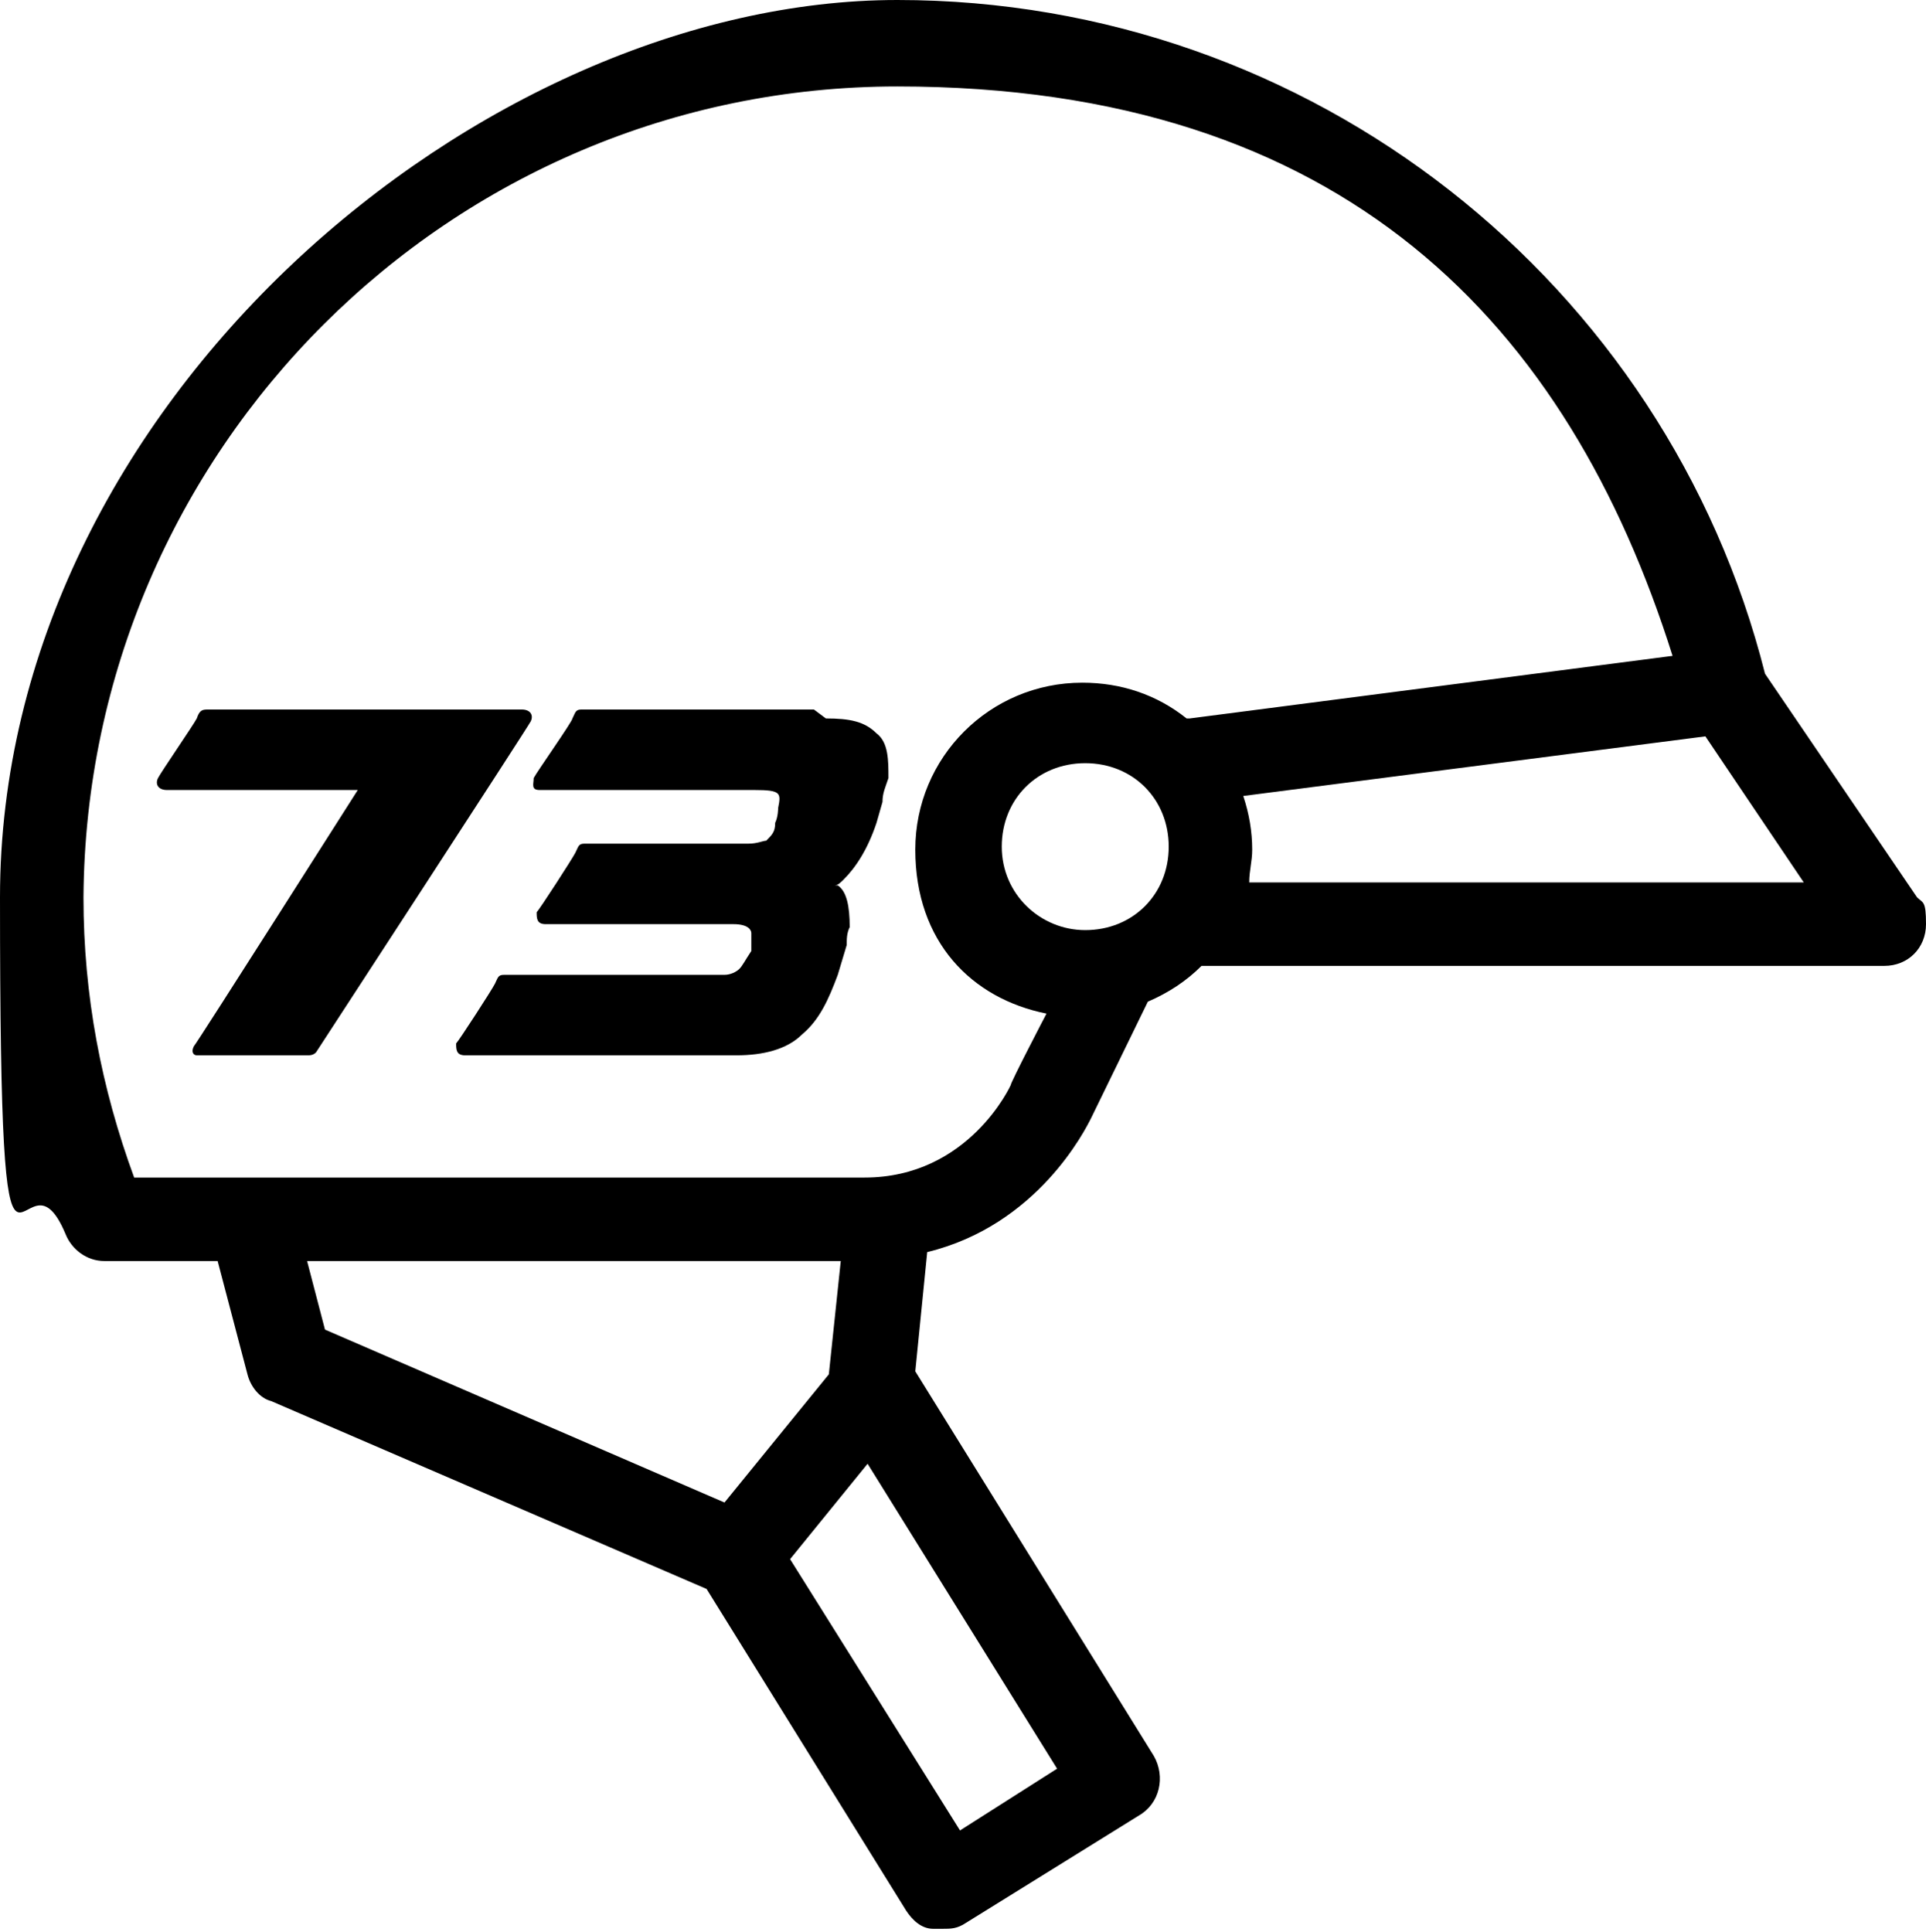
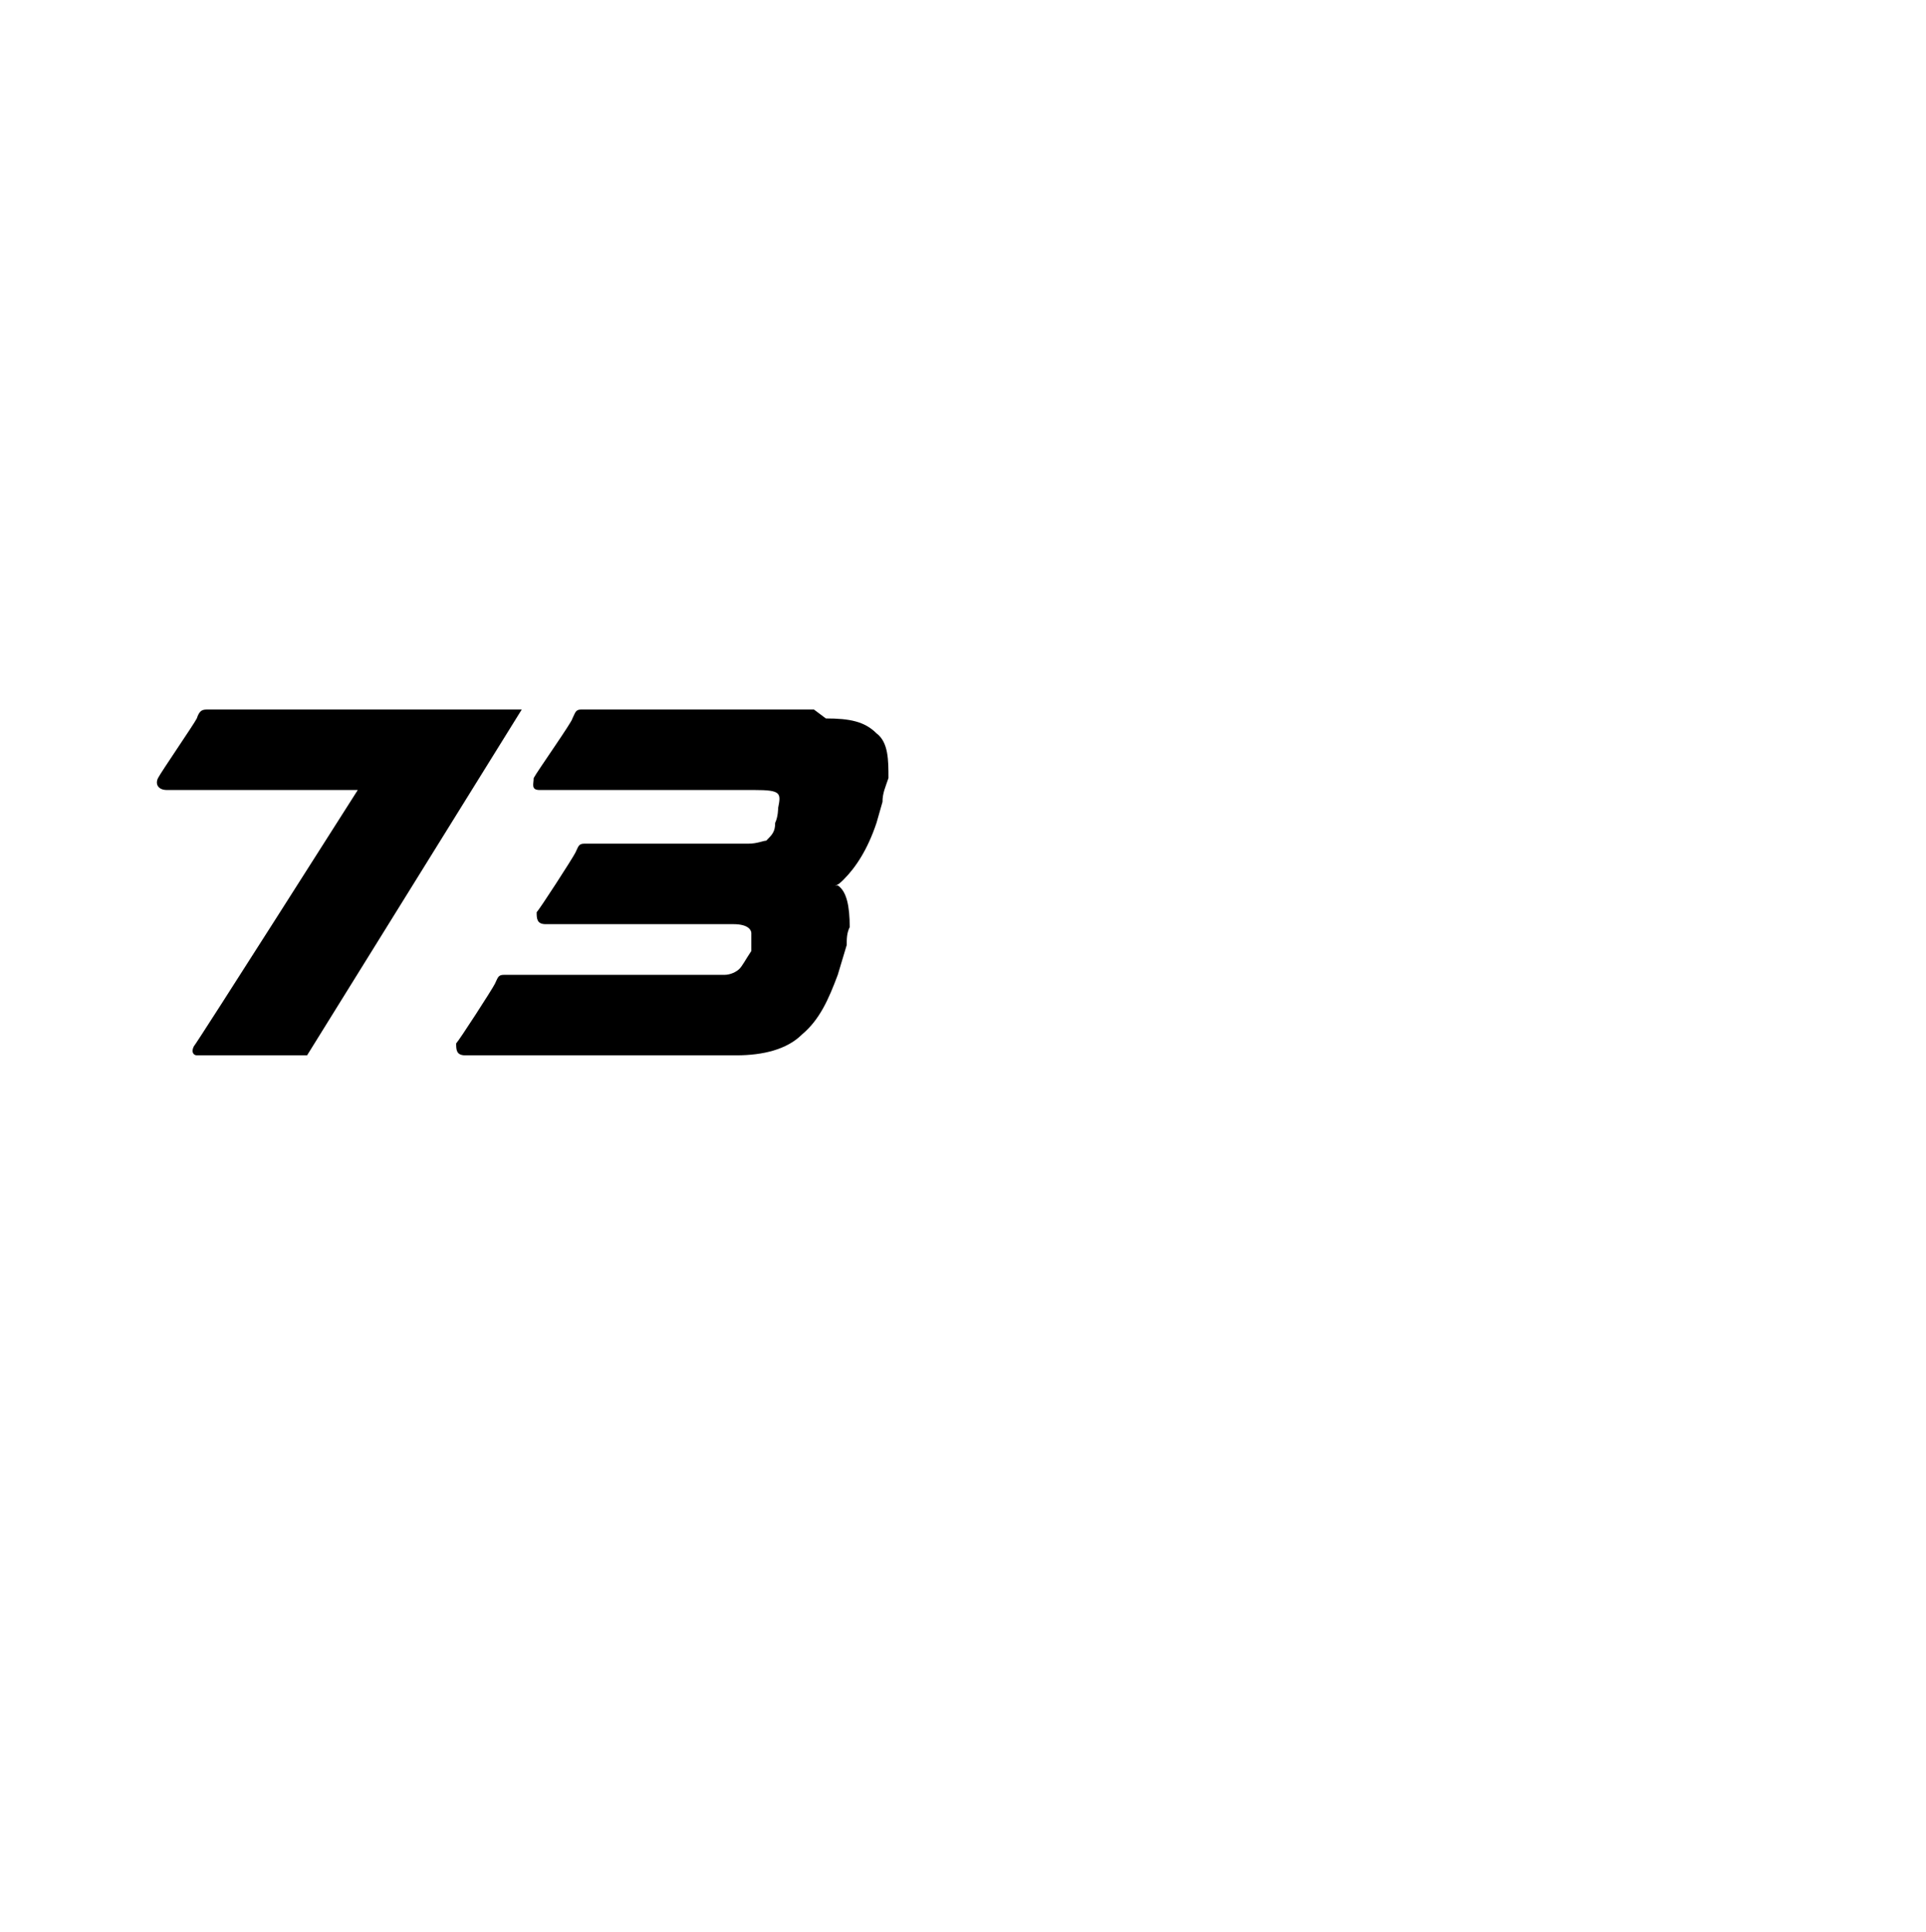
<svg xmlns="http://www.w3.org/2000/svg" viewBox="0 0 64.6 64.8" version="1.1" data-sanitized-data-name="Layer 2" data-name="Layer 2" id="Layer_2">
  <defs>
    <style>
      .cls-1 {
        fill: #000;
        stroke-width: 0px;
      }
    </style>
  </defs>
-   <path d="M64.3,30.1l-5.1-7.5C55.9,9.5,44,0,30.1,0S0,13.5,0,30.1s.7,7.7,2.2,11.3c.2.5.7.9,1.3.9h3.8l1,3.8c.1.4.4.8.8.9l14.6,6.3,6.7,10.8c.2.3.5.6.9.6.1,0,.2,0,.3,0,.3,0,.5,0,.8-.2l5.8-3.6c.7-.4.9-1.3.5-2l-8-12.9.4-4c3.7-.9,5.3-4.1,5.5-4.5l1.9-3.9c.7-.3,1.3-.7,1.8-1.2h22.9c.8,0,1.4-.6,1.4-1.4s-.1-.7-.3-.9h0ZM10.9,44.6l-.6-2.3h17.9l-.4,3.8-3.5,4.3-13.4-5.8h0ZM35.5,59.3l-3.3,2.1-5.7-9.1,2.6-3.2,6.4,10.3h0ZM36.4,31.2c-1.5,0-2.8-1.2-2.8-2.8s1.2-2.8,2.8-2.8,2.8,1.2,2.8,2.8-1.2,2.8-2.8,2.8ZM39.8,24.1c-1-.8-2.2-1.2-3.5-1.2-3.1,0-5.6,2.5-5.6,5.6s1.9,5,4.4,5.5c0,0-1.2,2.3-1.2,2.4,0,0-1.4,3.1-4.9,3.1H4.5c-1.1-3-1.7-6.1-1.7-9.4C2.9,15.1,15.1,2.9,30.1,2.9s22.5,8,26,19.1l-16.2,2.1h0ZM41.9,29.6c0-.4.1-.7.1-1.1,0-.6-.1-1.2-.3-1.8l15.5-2,3.3,4.9h-18.6Z" class="cls-1" />
-   <path d="M17.5,23.8H7c-.2,0-.3,0-.4.3-.1.2-1.2,1.8-1.3,2-.1.2,0,.4.3.4h6.4s-5.4,8.5-5.5,8.6c-.1.2,0,.3.1.3h3.7c.1,0,.2,0,.3-.1,0,0,7.1-10.9,7.2-11.1.1-.2,0-.4-.3-.4h0Z" class="cls-1" />
+   <path d="M17.5,23.8H7c-.2,0-.3,0-.4.3-.1.2-1.2,1.8-1.3,2-.1.2,0,.4.3.4h6.4s-5.4,8.5-5.5,8.6c-.1.2,0,.3.1.3h3.7h0Z" class="cls-1" />
  <path d="M27.3,23.8h-7.8c-.2,0-.2.1-.3.3,0,.1-1.2,1.8-1.3,2,0,.2-.1.4.2.4h7.2c.9,0,.9.1.8.6,0,0,0,.3-.1.5,0,.3-.1.4-.3.6-.1,0-.3.1-.6.1h-5.5c-.2,0-.2.1-.3.3-.1.2-1.2,1.9-1.3,2,0,.2,0,.4.3.4h6.3c.5,0,.6.2.6.3,0,0,0,.1,0,.2v.4c-.2.3-.3.5-.4.6-.1.1-.3.2-.5.2h-7.4c-.2,0-.2.1-.3.3-.1.2-1.2,1.9-1.3,2,0,.2,0,.4.3.4h9.1c.9,0,1.7-.2,2.2-.7.6-.5.9-1.2,1.2-2l.3-1h0c0-.2,0-.4.1-.6,0-.7-.1-1.2-.4-1.4,0,0,0,0-.1,0,.1,0,.2-.1.3-.2.4-.4.8-1,1.1-1.9l.2-.7c0-.3.1-.5.2-.8,0-.6,0-1.2-.4-1.5-.4-.4-.9-.5-1.7-.5h0Z" class="cls-1" />
</svg>